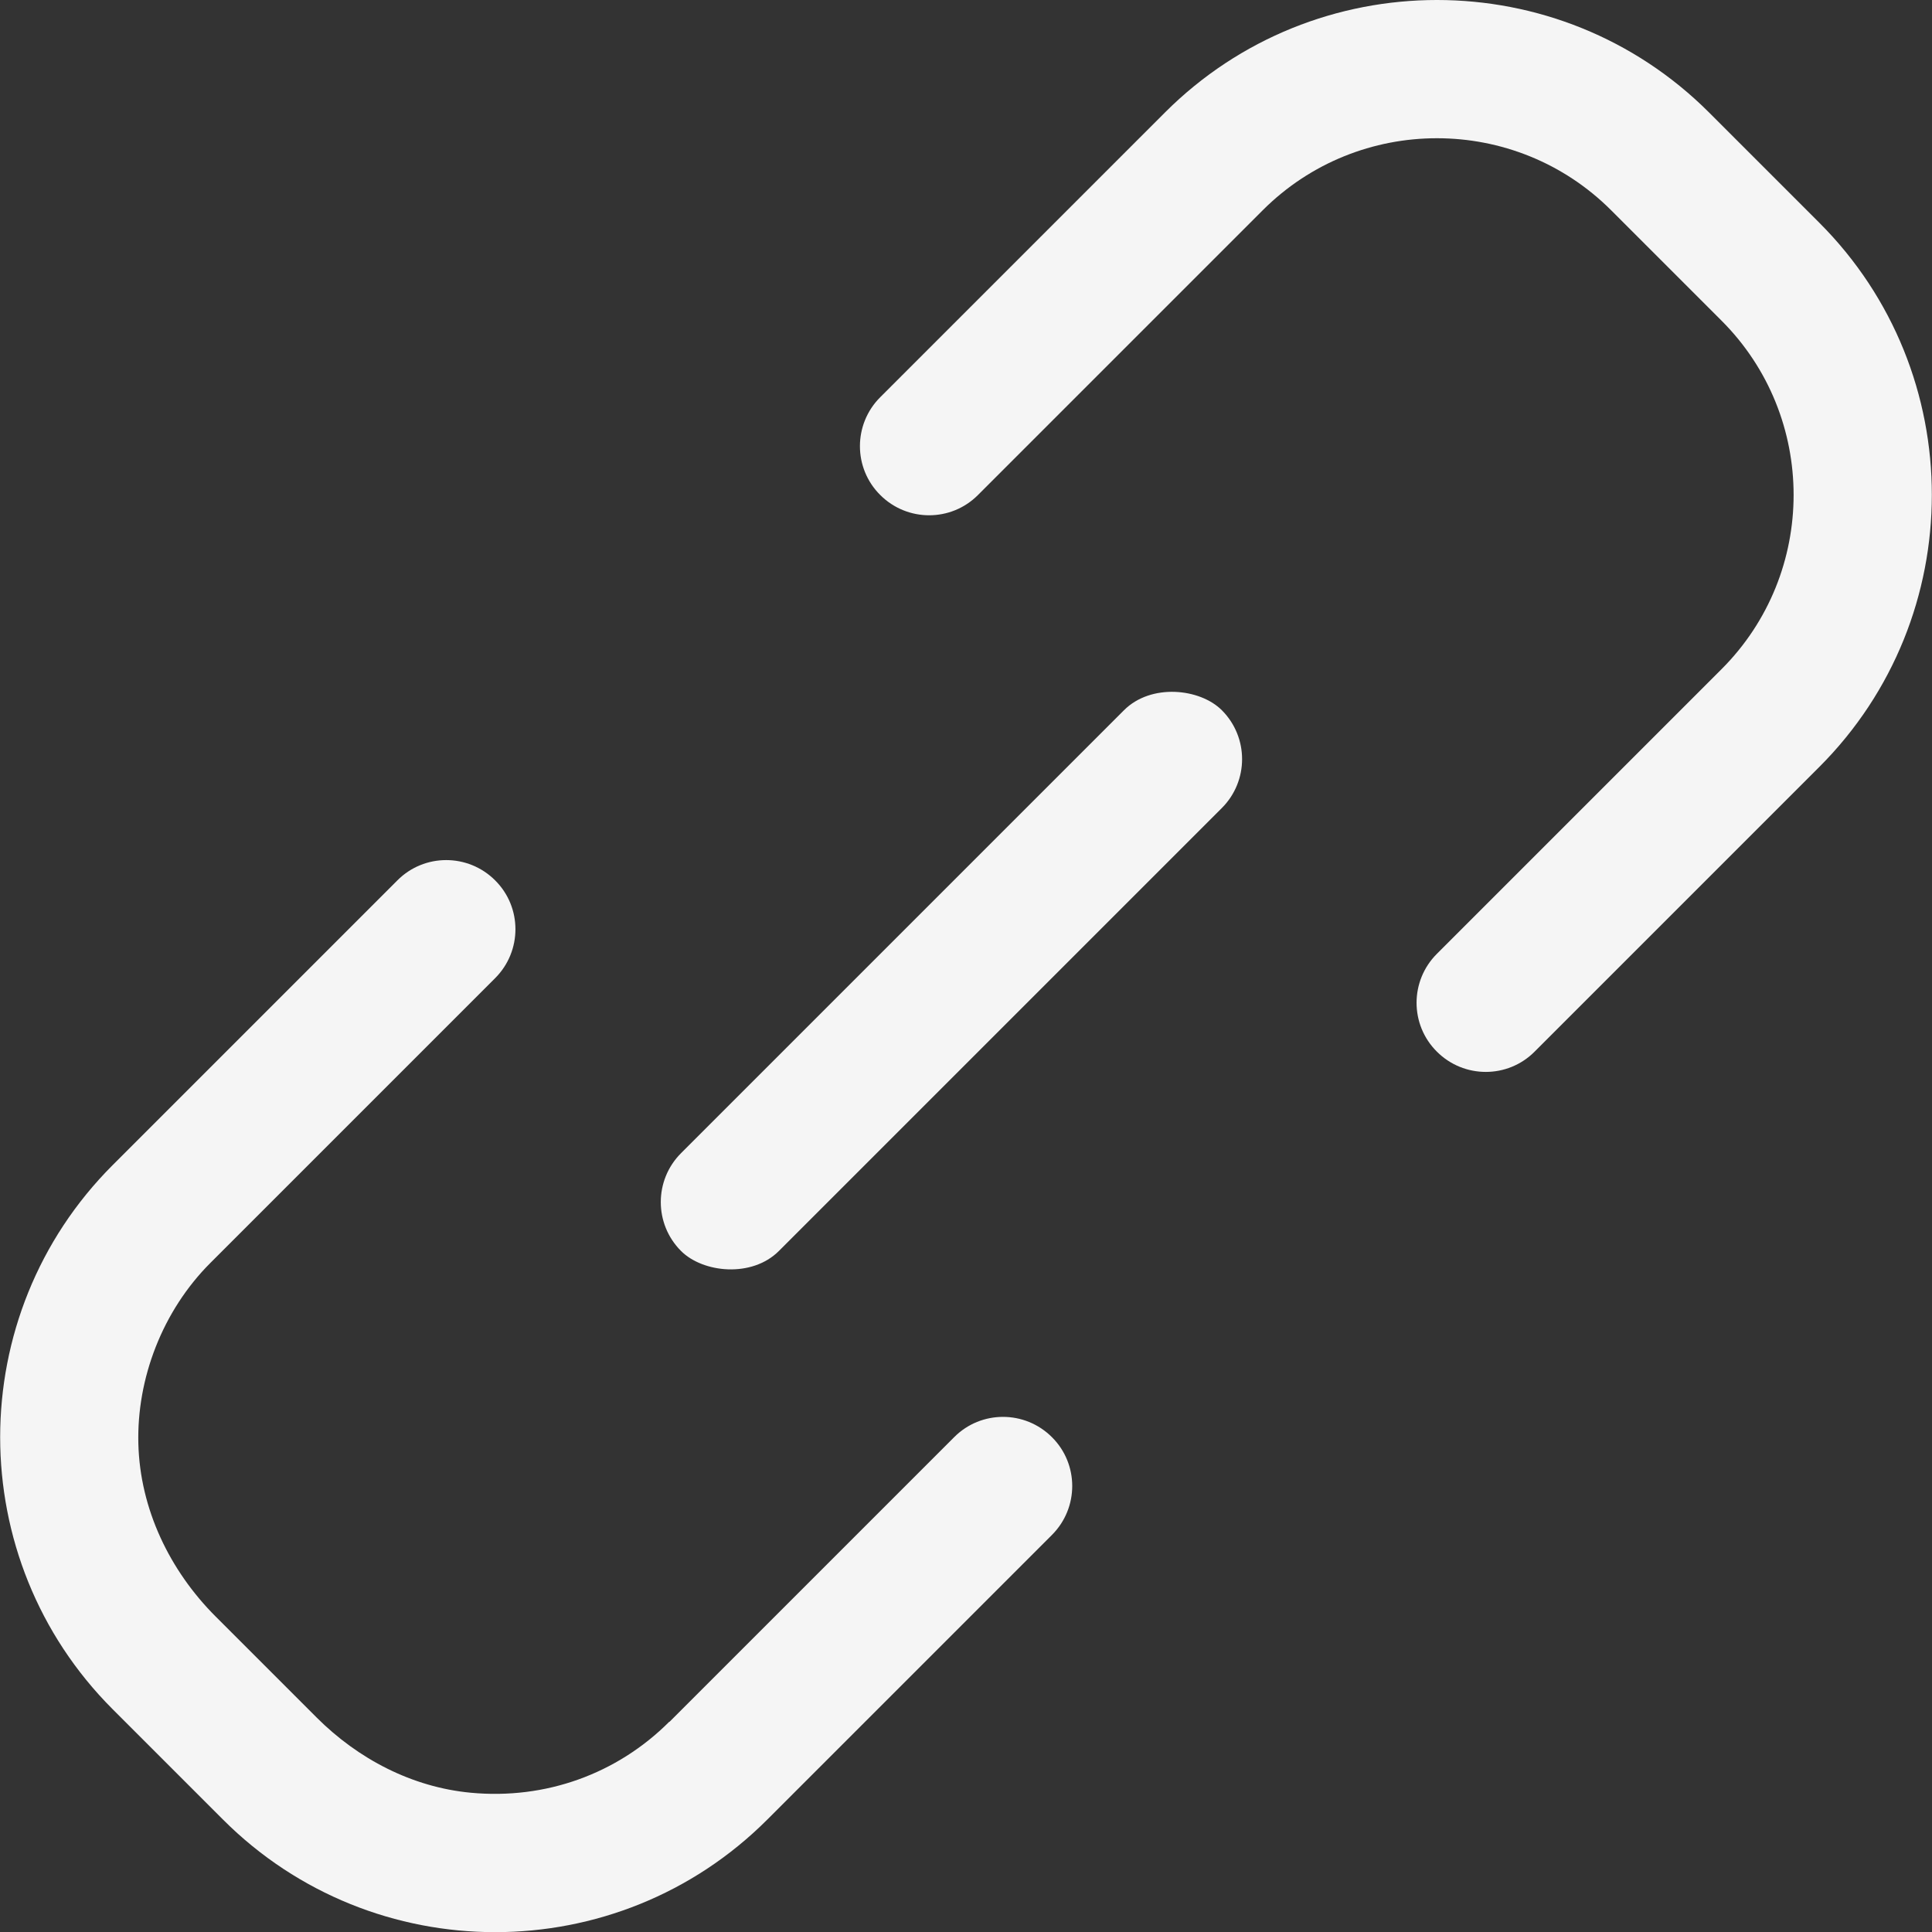
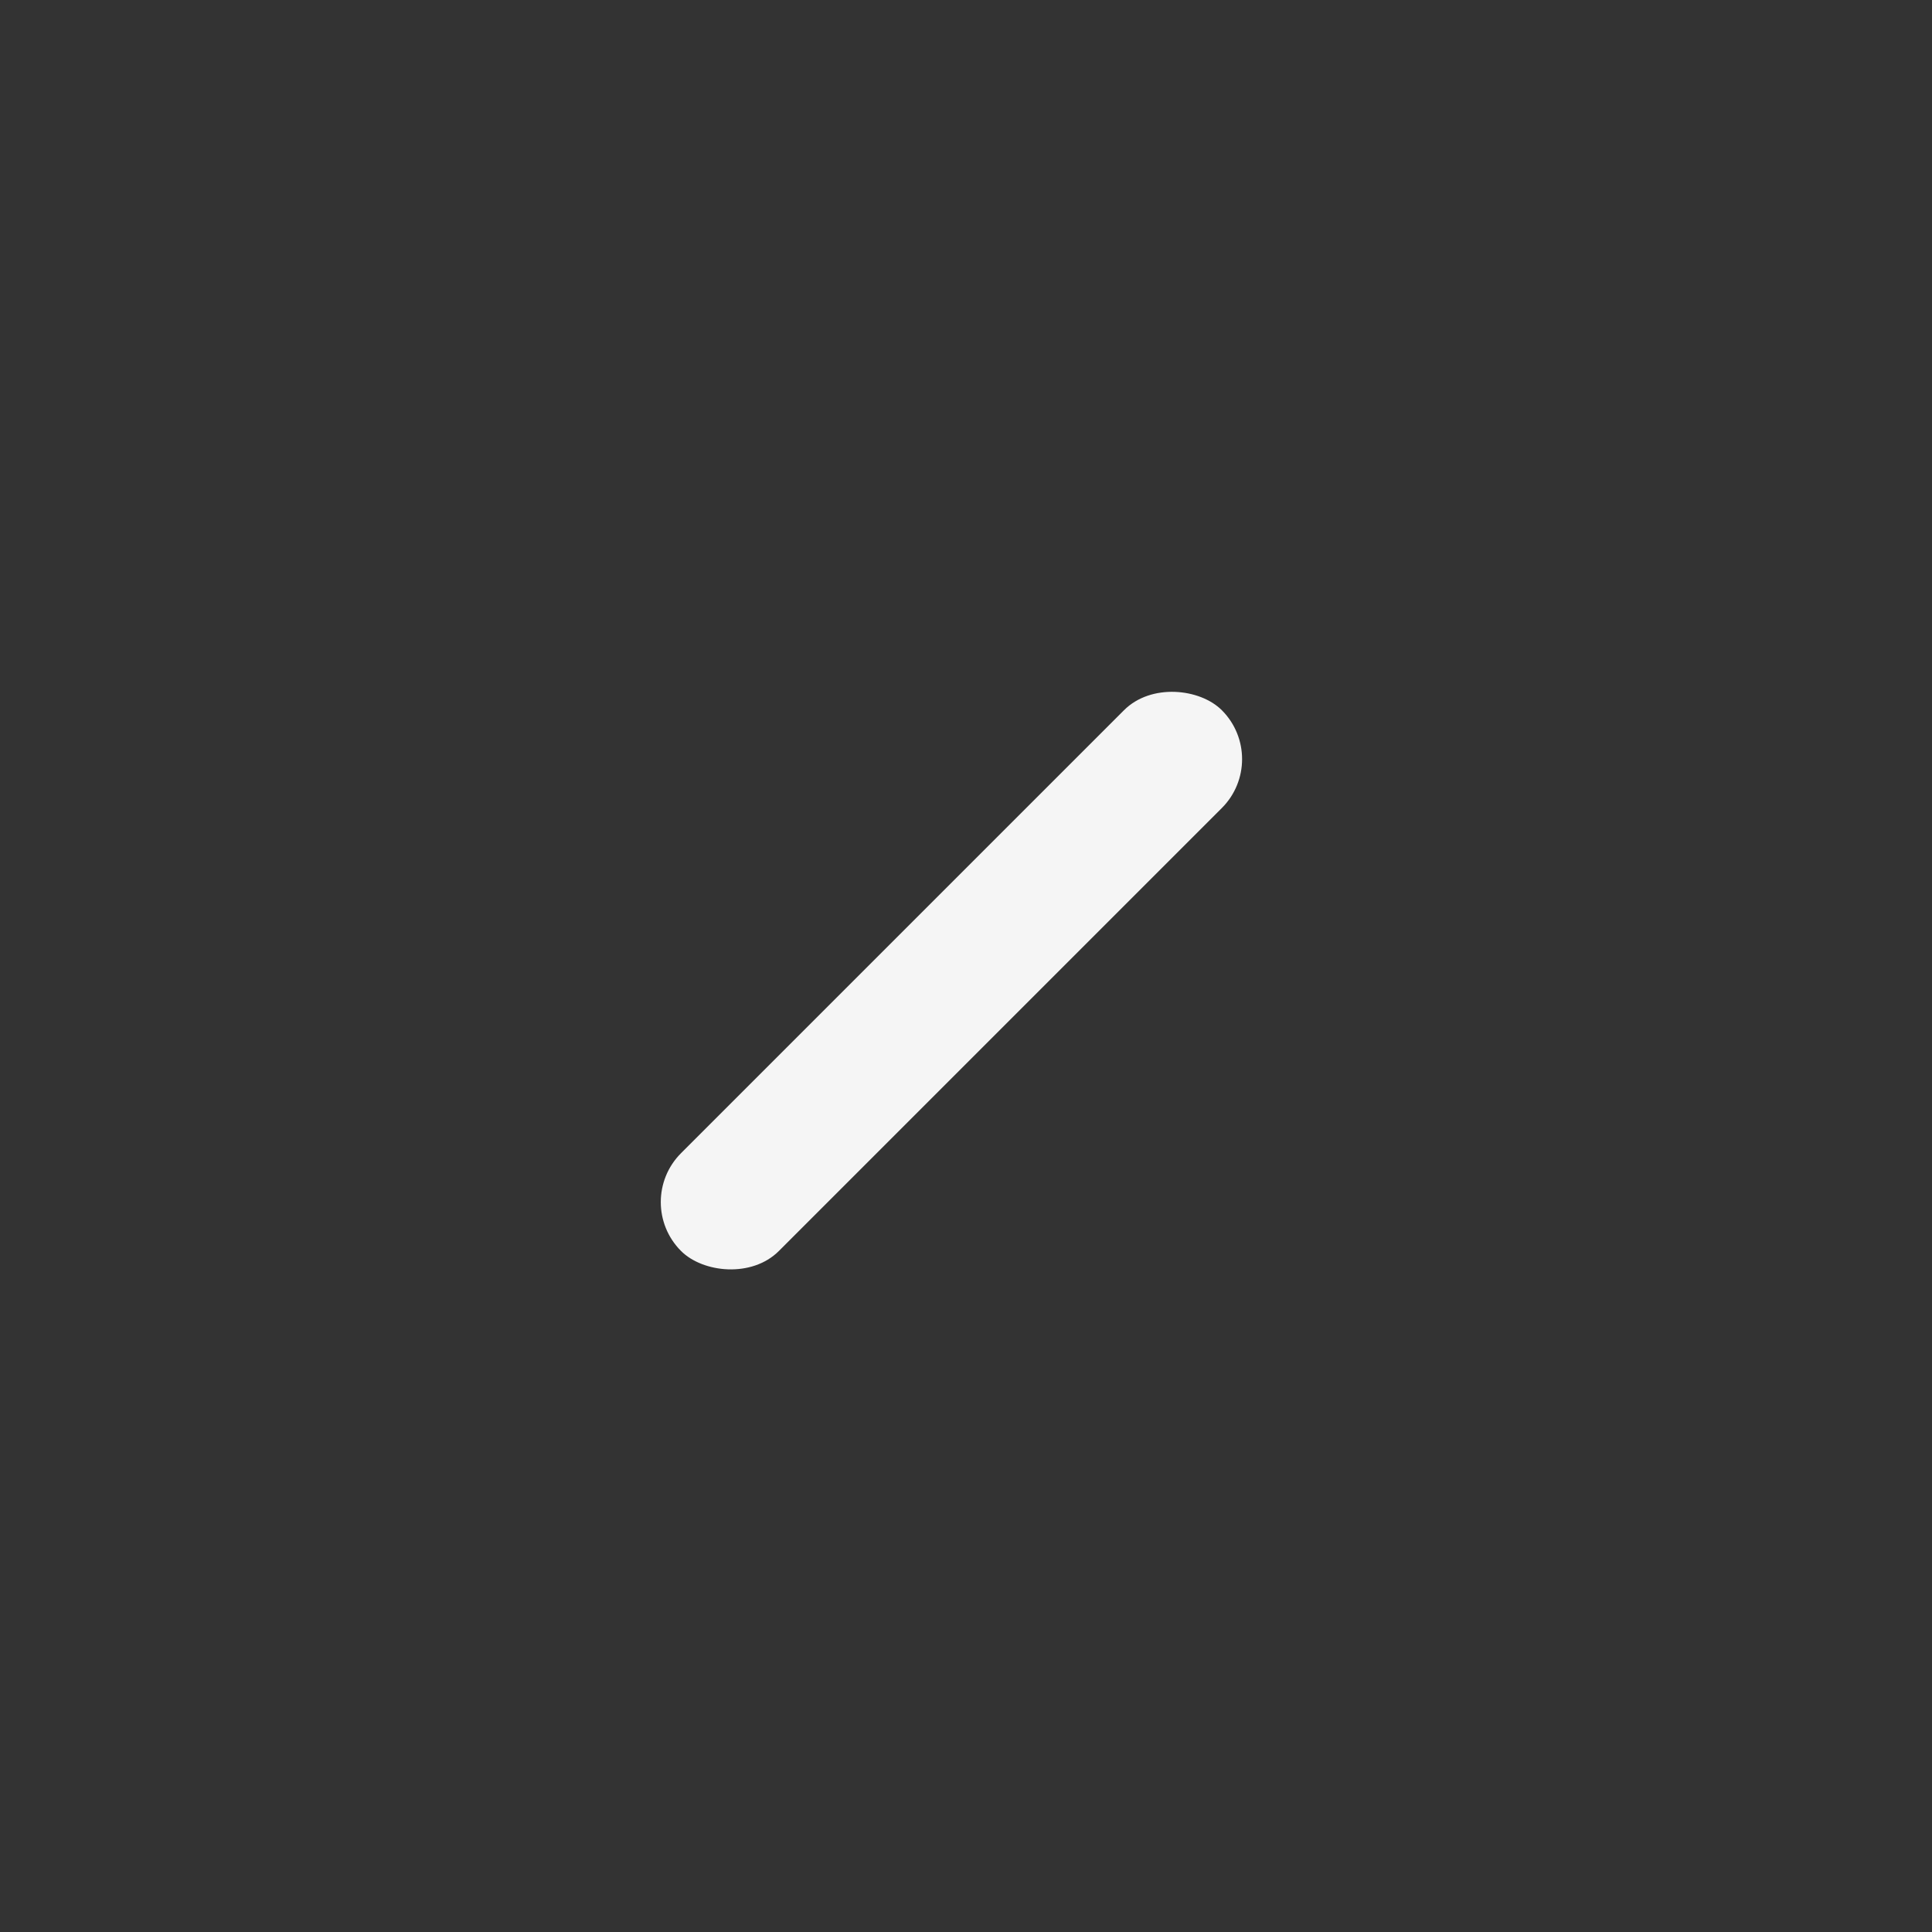
<svg xmlns="http://www.w3.org/2000/svg" id="Layer_2" data-name="Layer 2" viewBox="0 0 125.68 125.68">
  <rect x="0" y="0" width="125.68" height="125.68" fill="#333333" stroke="none" />
  <defs>
    <style>
      .cls-1 {
        fill: #f5f5f5;
      }
    </style>
  </defs>
  <g id="ikony">
    <g>
-       <path class="cls-1" d="m43.54,112c-3.4,3.4-8.06,5.08-12.92,4.62-3.81-.36-7.32-2.19-10.03-4.9l-6.56-6.56c-3-3-4.92-7-5.03-11.24s1.56-8.64,4.69-11.77l18.52-18.52c1.76-1.76,1.76-4.61,0-6.36h0c-1.76-1.76-4.61-1.76-6.36,0l-18.52,18.52c-9.76,9.76-9.76,25.64,0,35.4l7.18,7.18c4.88,4.88,11.29,7.32,17.7,7.32s12.82-2.44,17.7-7.32l18.52-18.52c1.76-1.76,1.76-4.61,0-6.36h0c-1.76-1.76-4.61-1.76-6.36,0l-18.52,18.52Z" />
-       <path class="cls-1" d="m118.36,14.5l-7.18-7.18c-9.76-9.76-25.64-9.76-35.4,0l-18.52,18.52c-1.76,1.76-1.76,4.61,0,6.36h0c1.76,1.76,4.61,1.76,6.36,0l18.52-18.52c6.25-6.25,16.42-6.25,22.67,0l7.18,7.18c6.25,6.25,6.25,16.42,0,22.67l-18.52,18.52c-1.76,1.76-1.76,4.61,0,6.36h0c1.76,1.76,4.61,1.76,6.36,0l18.52-18.52c9.76-9.76,9.76-25.64,0-35.4Z" />
      <rect class="cls-1" x="37.02" y="59.29" width="49.75" height="9" rx="4.5" ry="4.5" transform="translate(-26.98 62.45) rotate(-45)" />
    </g>
  </g>
</svg>